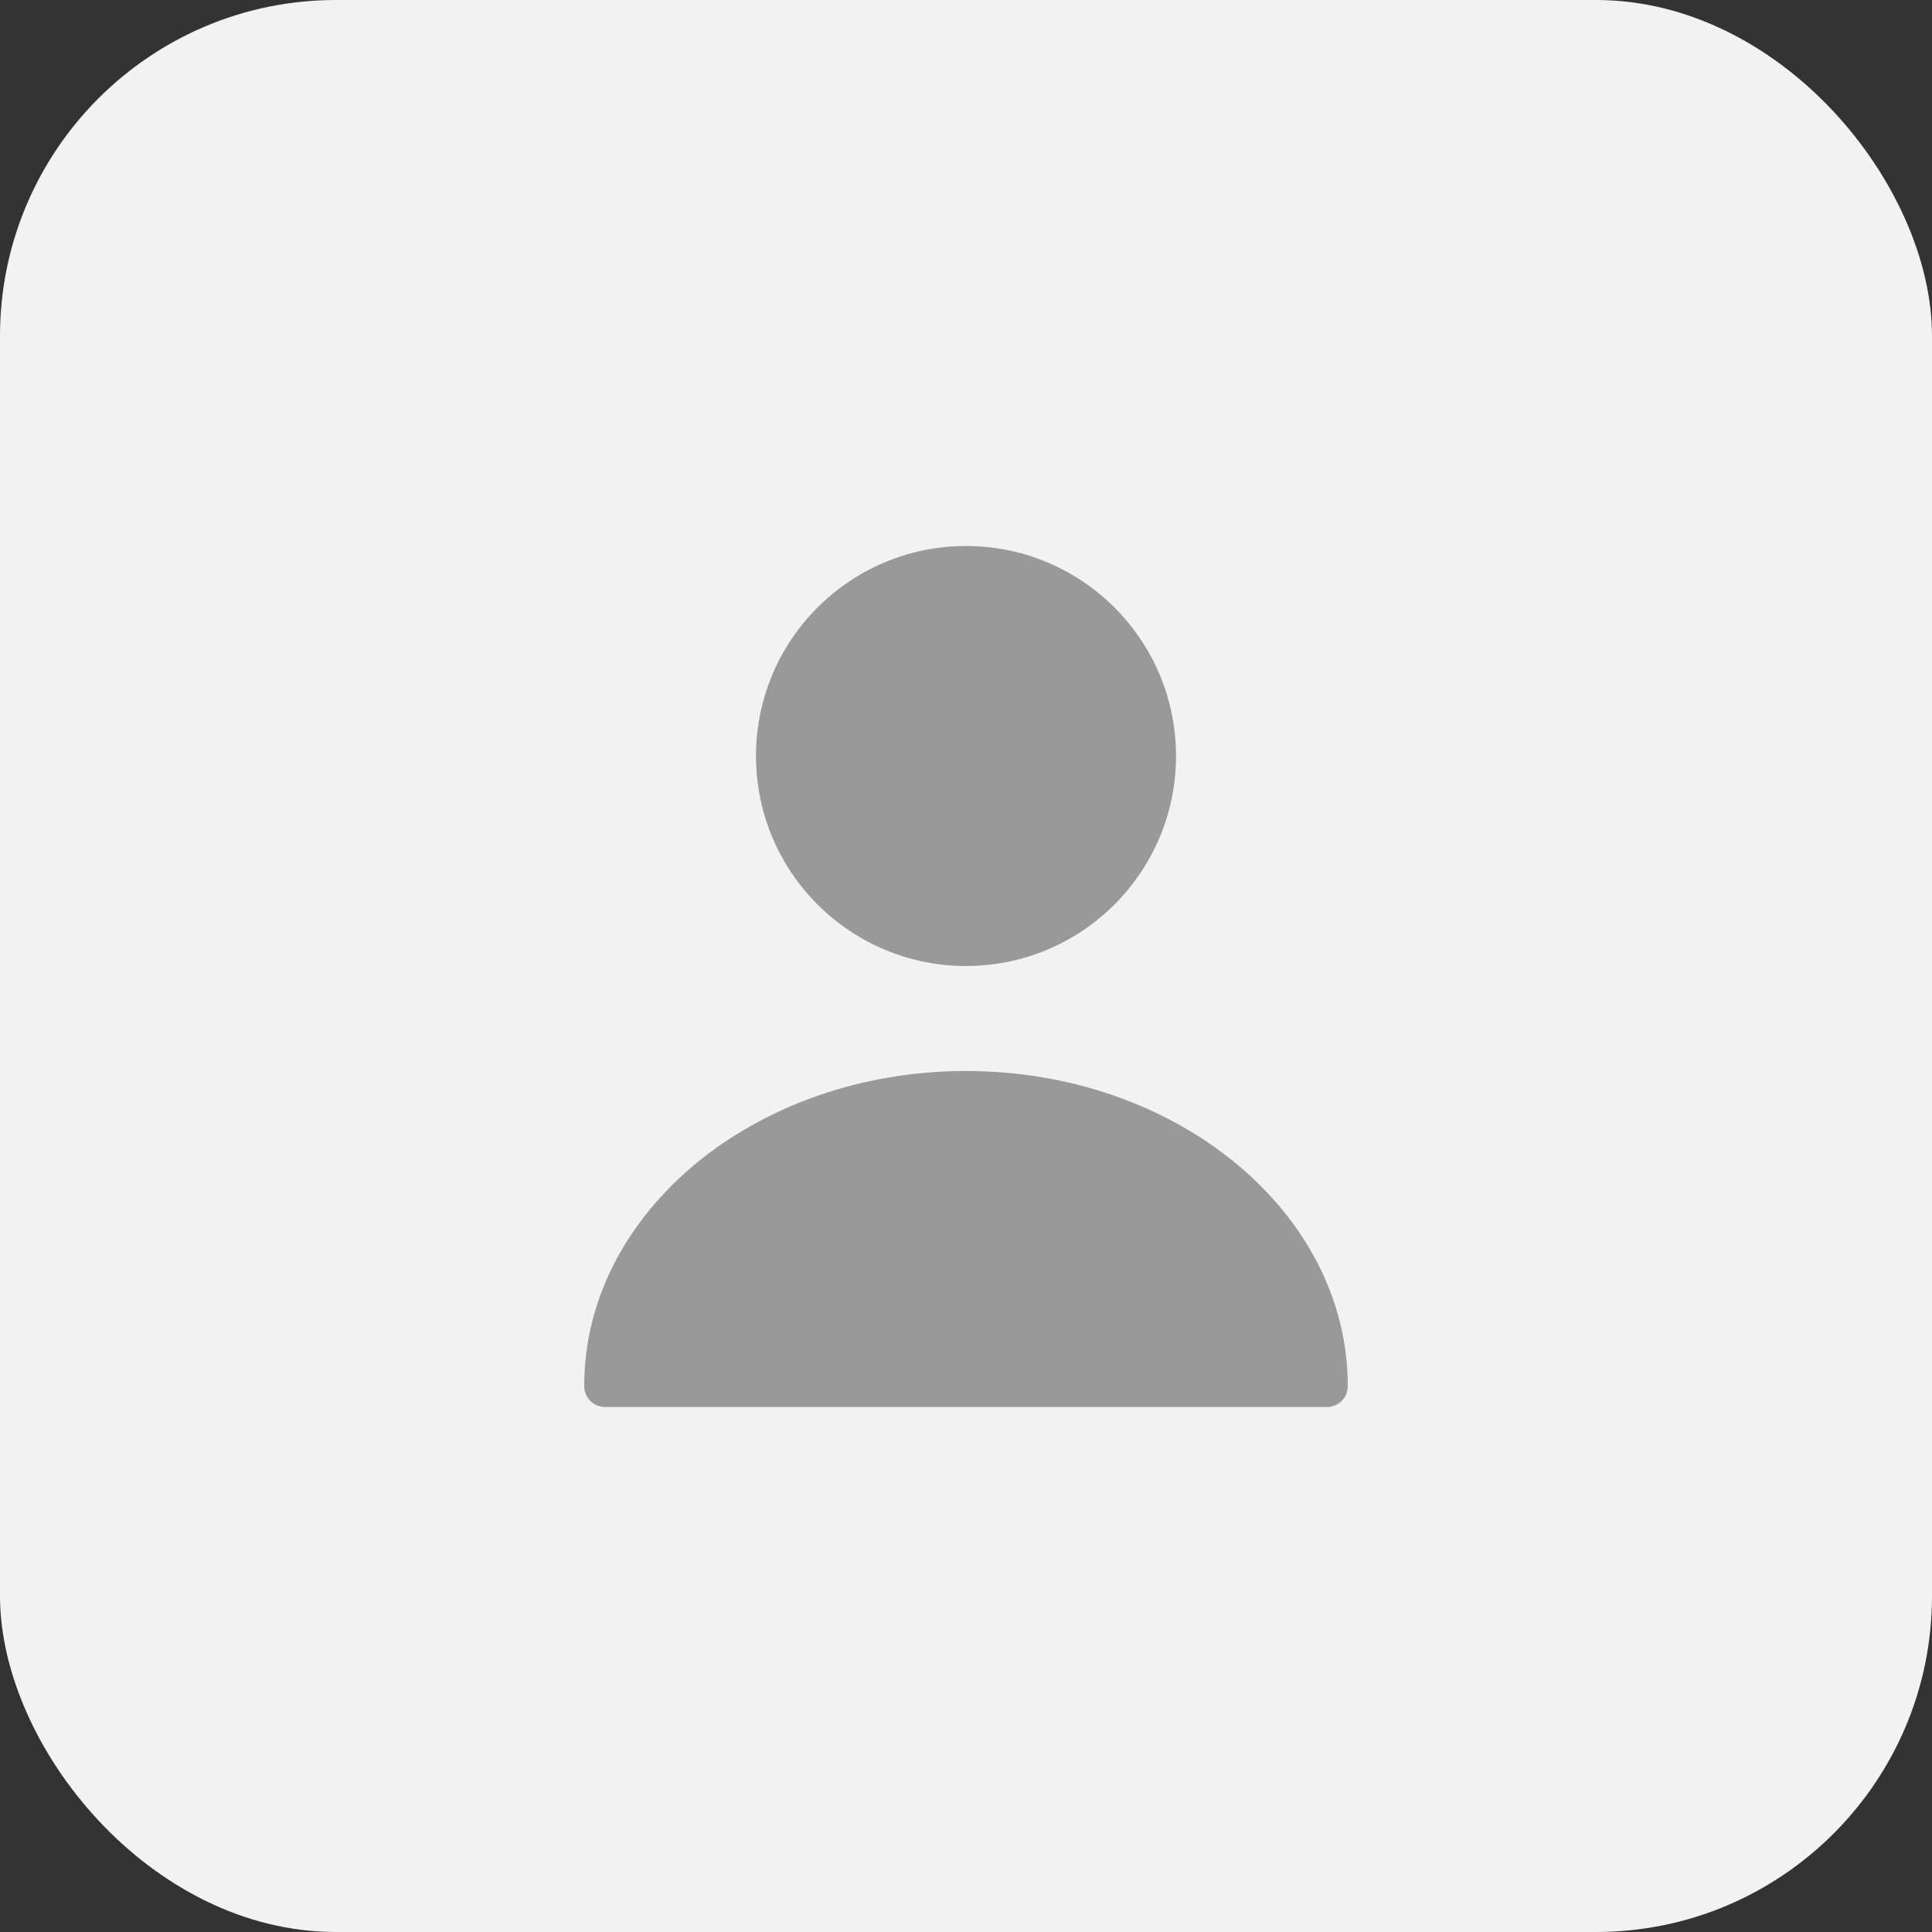
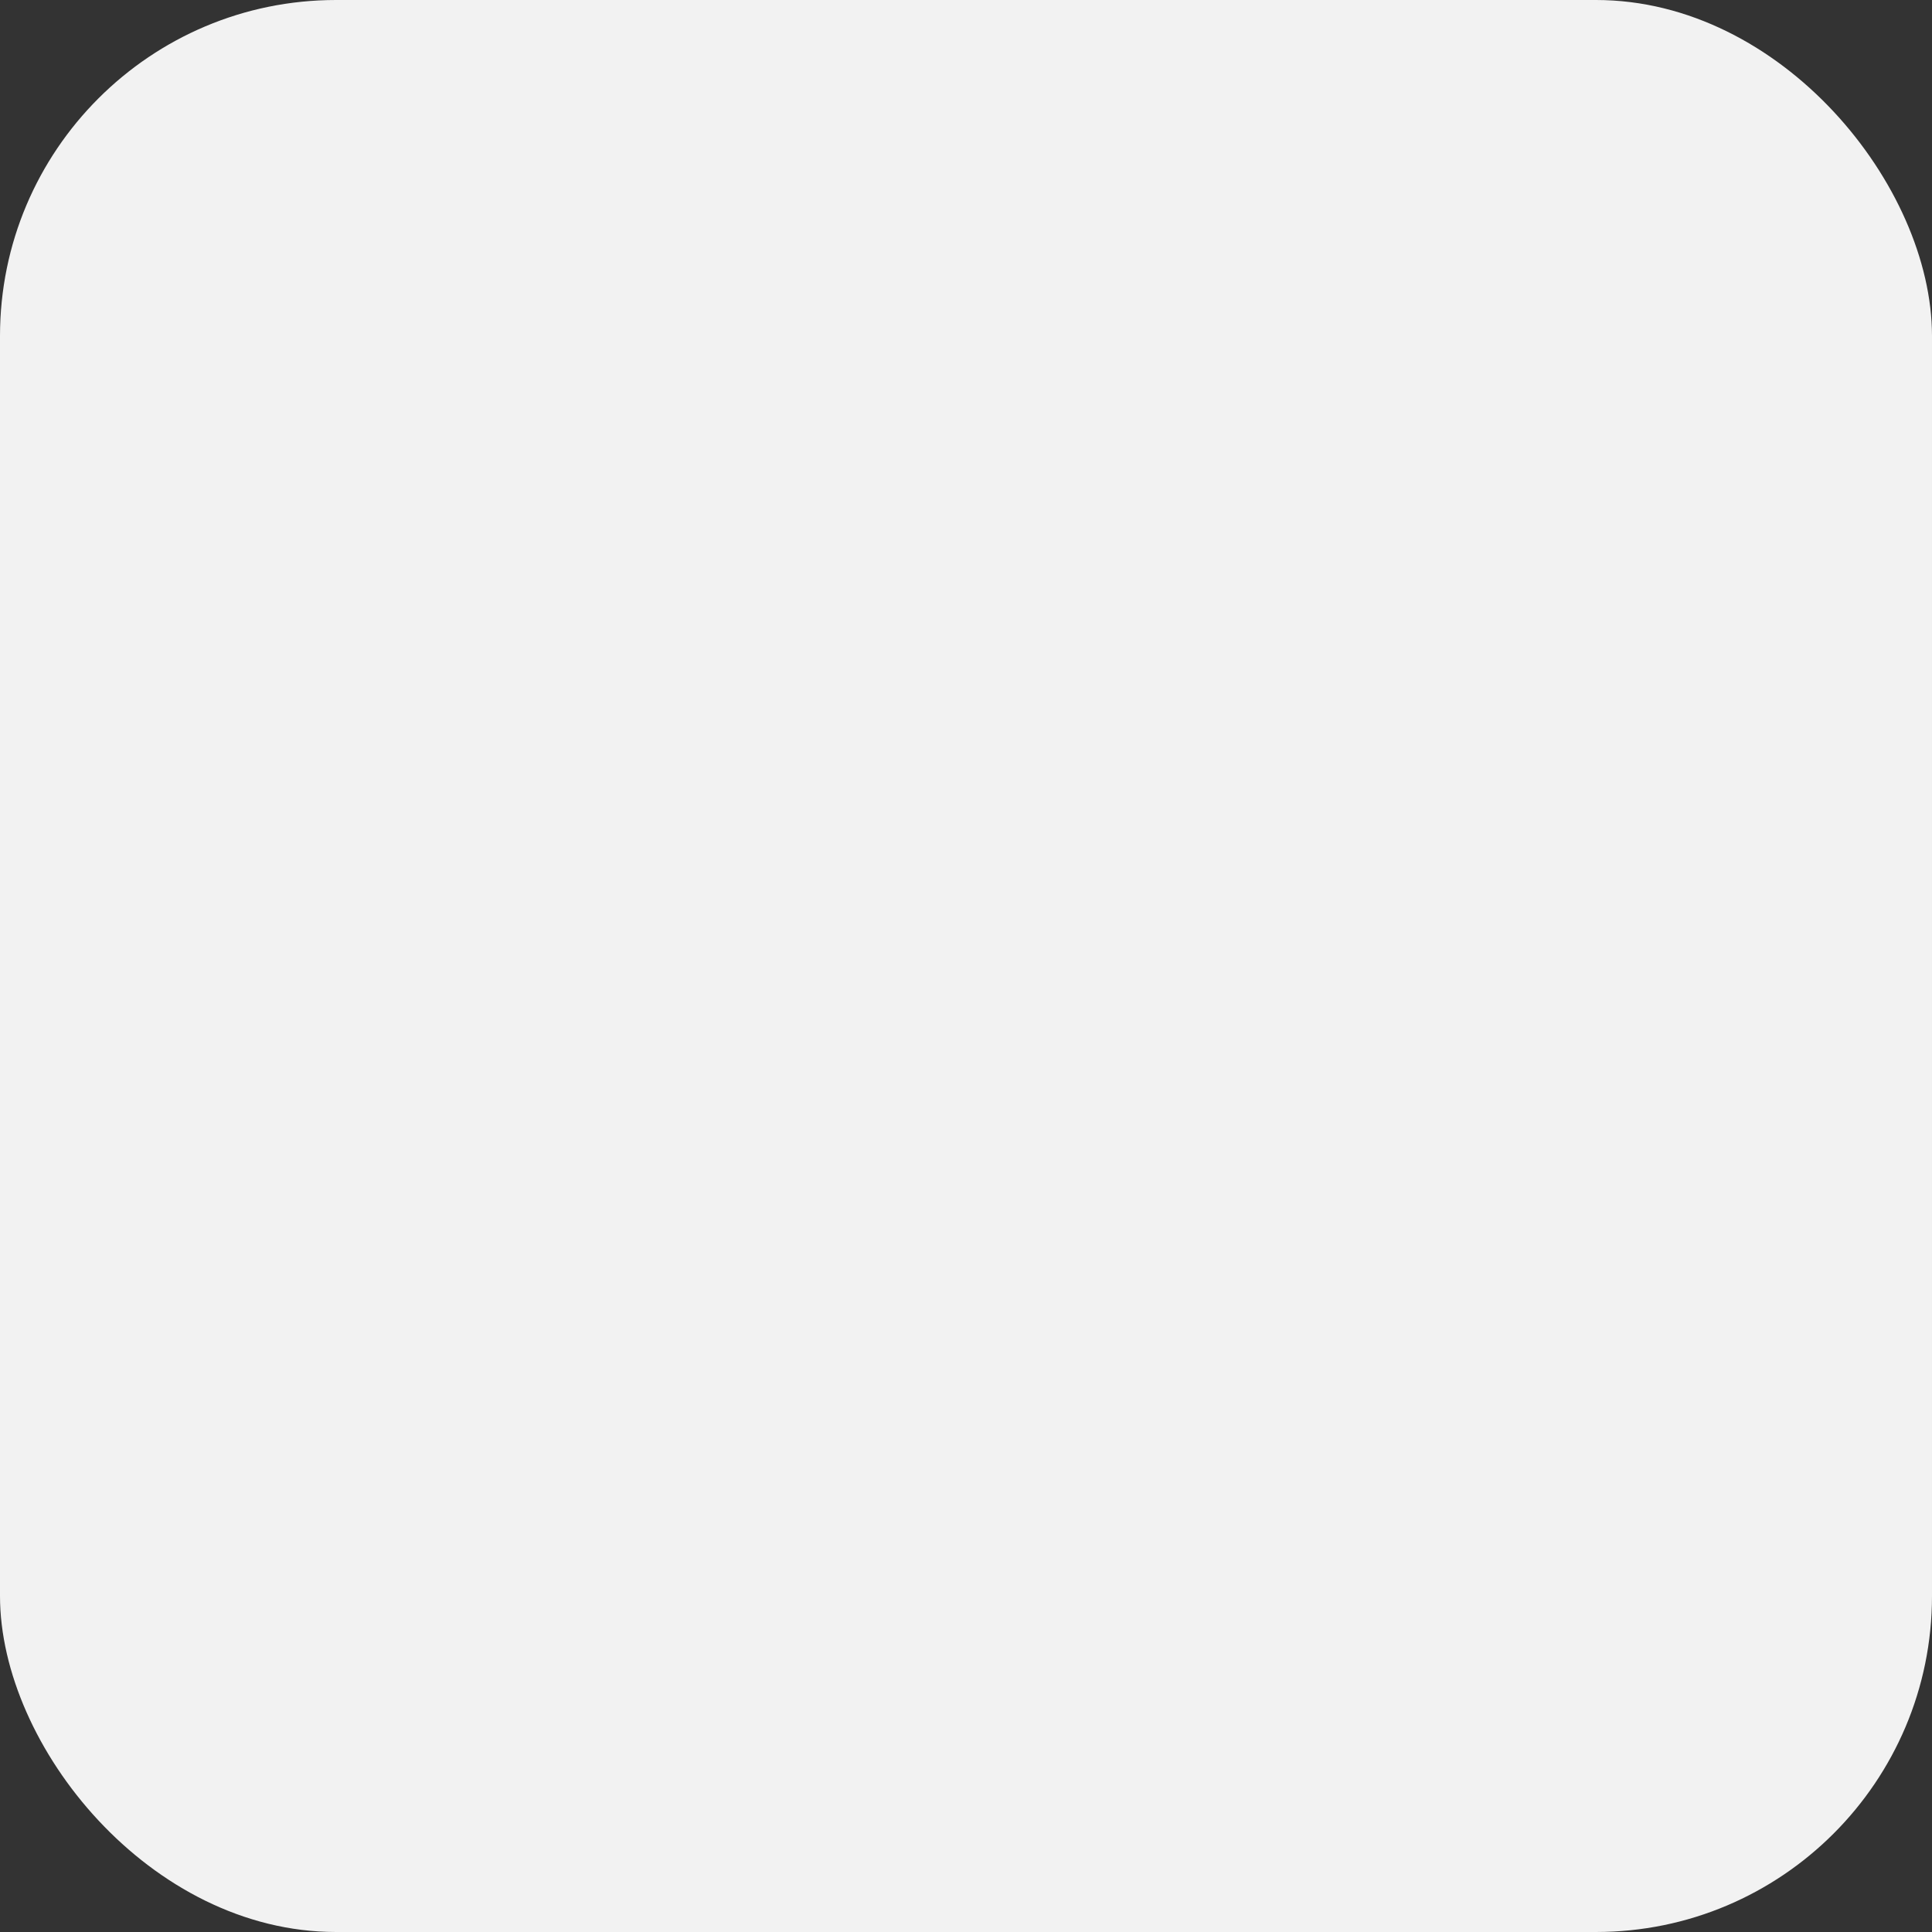
<svg xmlns="http://www.w3.org/2000/svg" width="46" height="46" viewBox="0 0 46 46" fill="none">
  <rect x="0" y="0" width="46" height="46" fill="#333333" stroke="none" />
  <rect width="46" height="46" rx="8" fill="#F2F2F2" />
-   <path d="M23 23C25.761 23 28 20.761 28 18C28 15.239 25.761 13 23 13C20.239 13 18 15.239 18 18C18 20.761 20.239 23 23 23Z" fill="#999999" />
-   <path d="M23 25.5C17.99 25.5 13.91 28.86 13.91 33C13.91 33.28 14.13 33.5 14.41 33.5H31.59C31.87 33.5 32.09 33.28 32.09 33C32.09 28.86 28.01 25.5 23 25.5Z" fill="#999999" />
</svg>